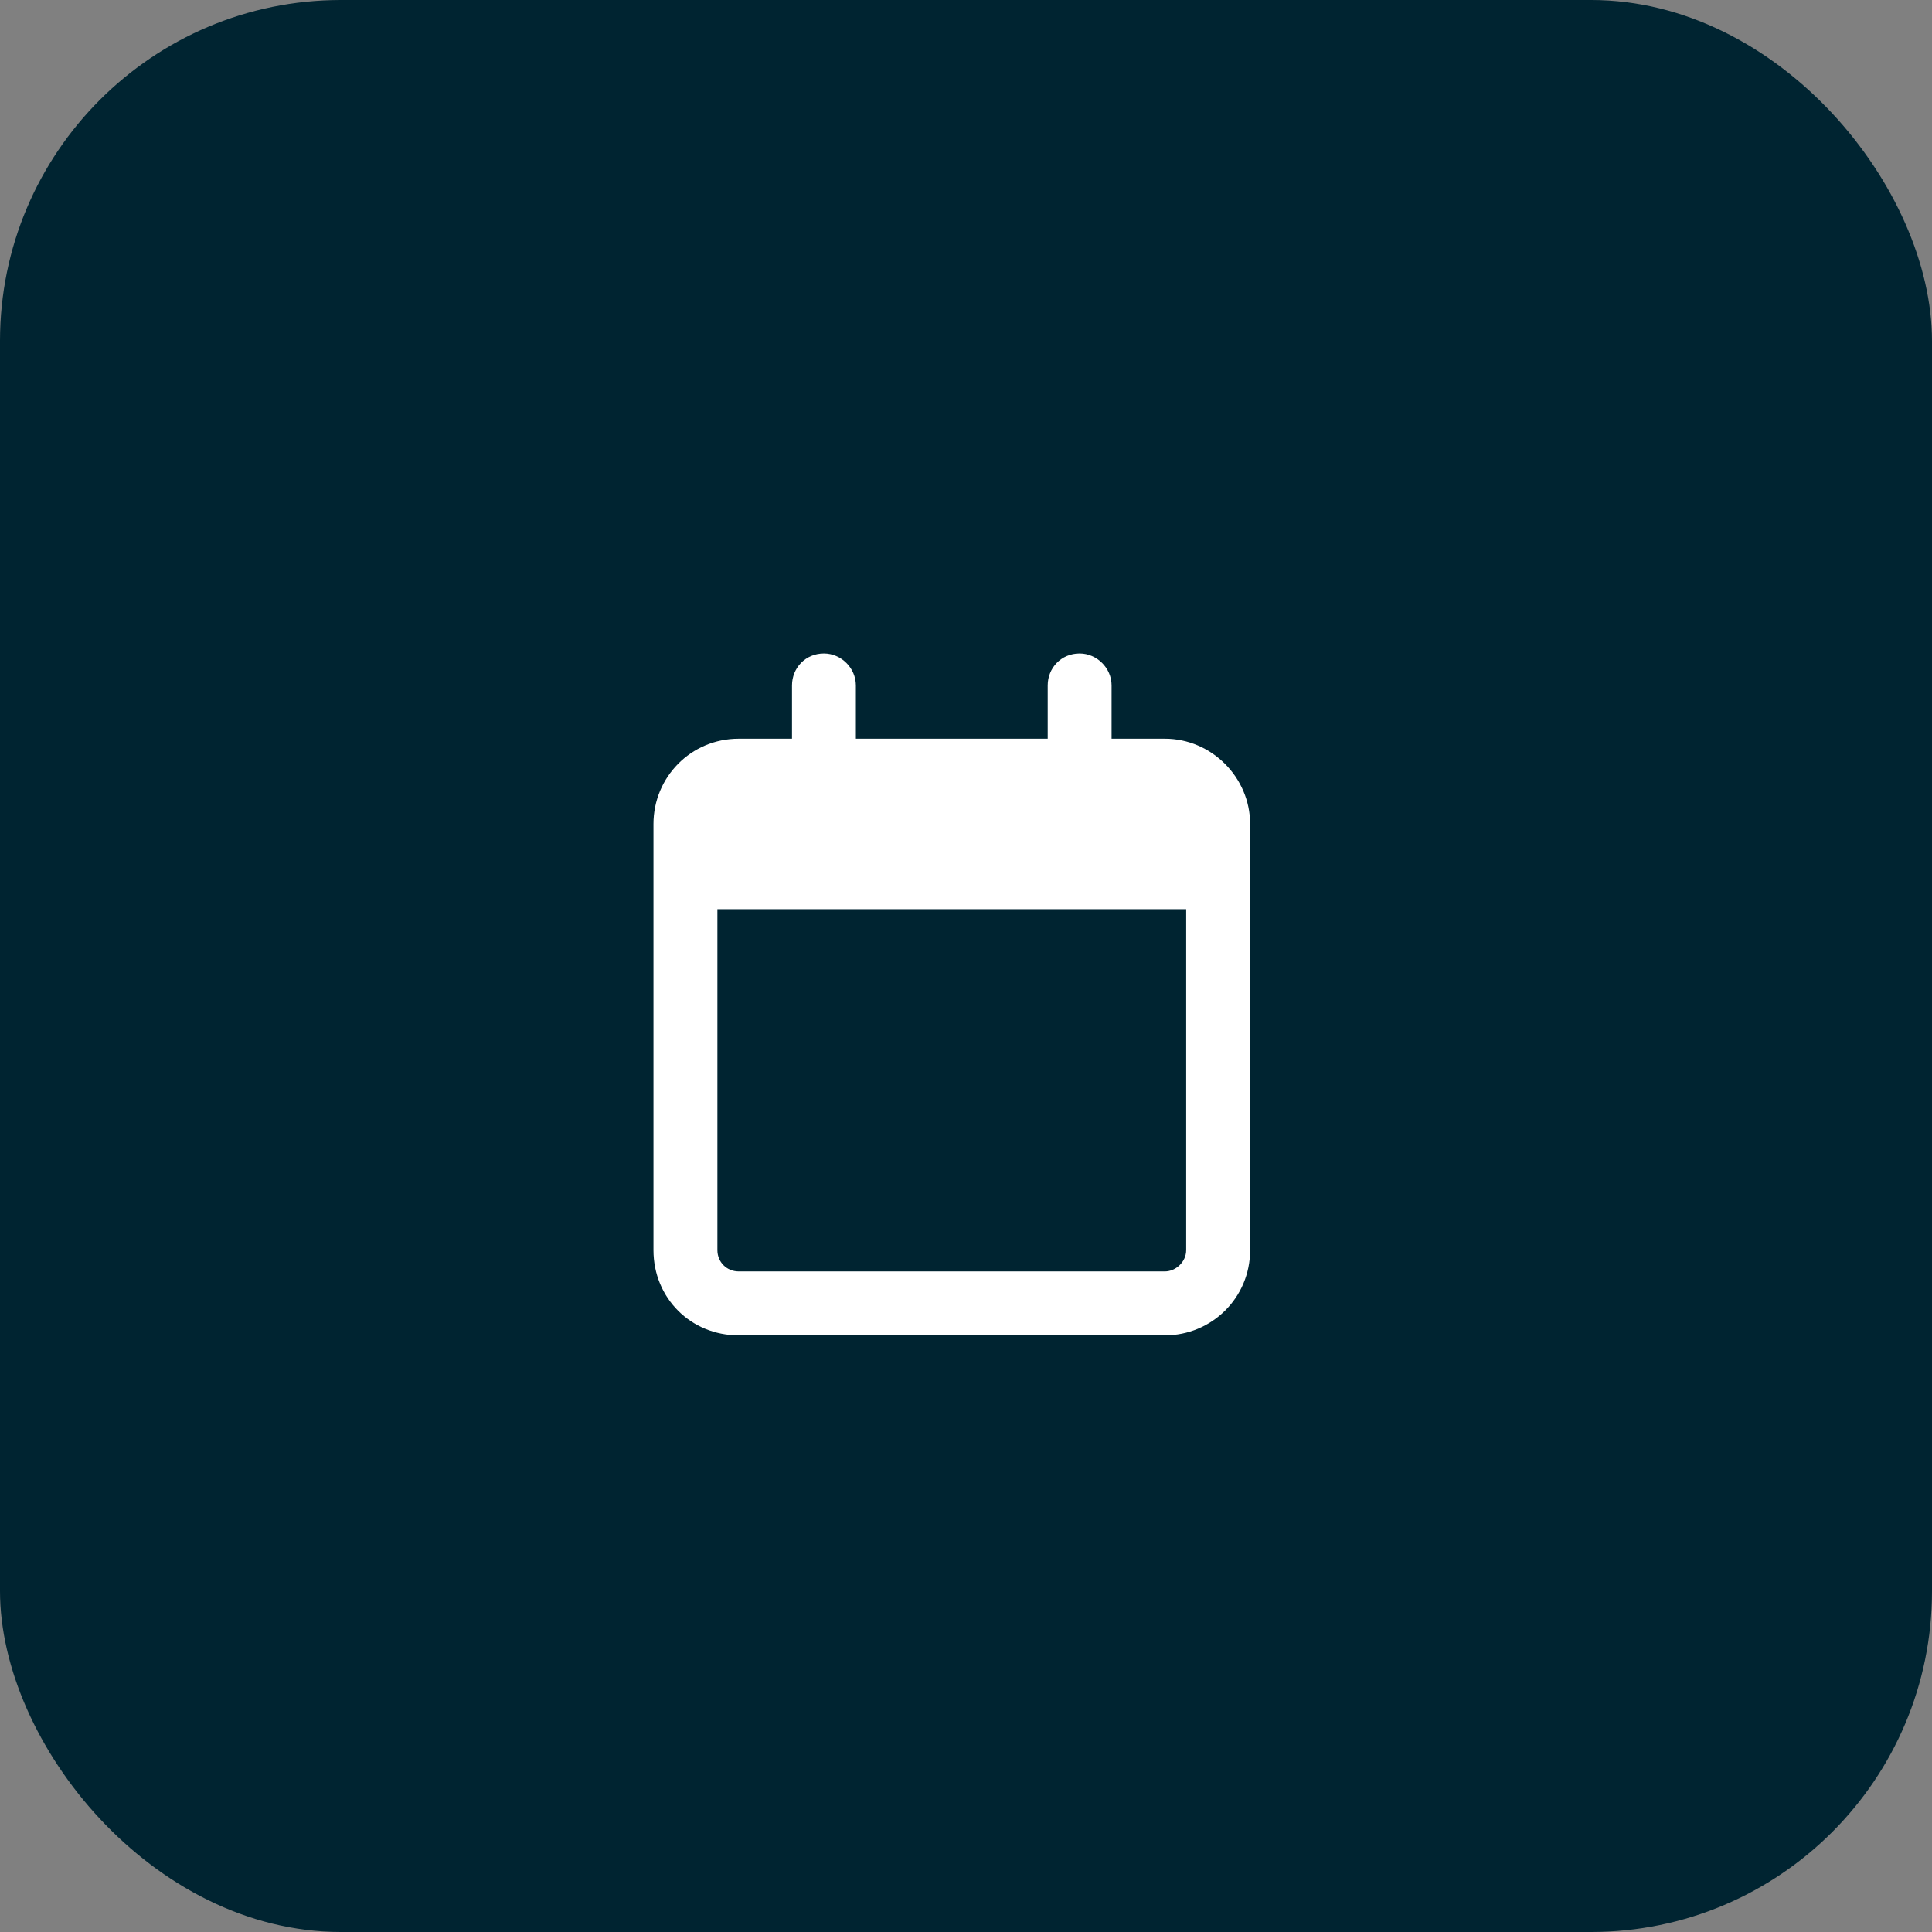
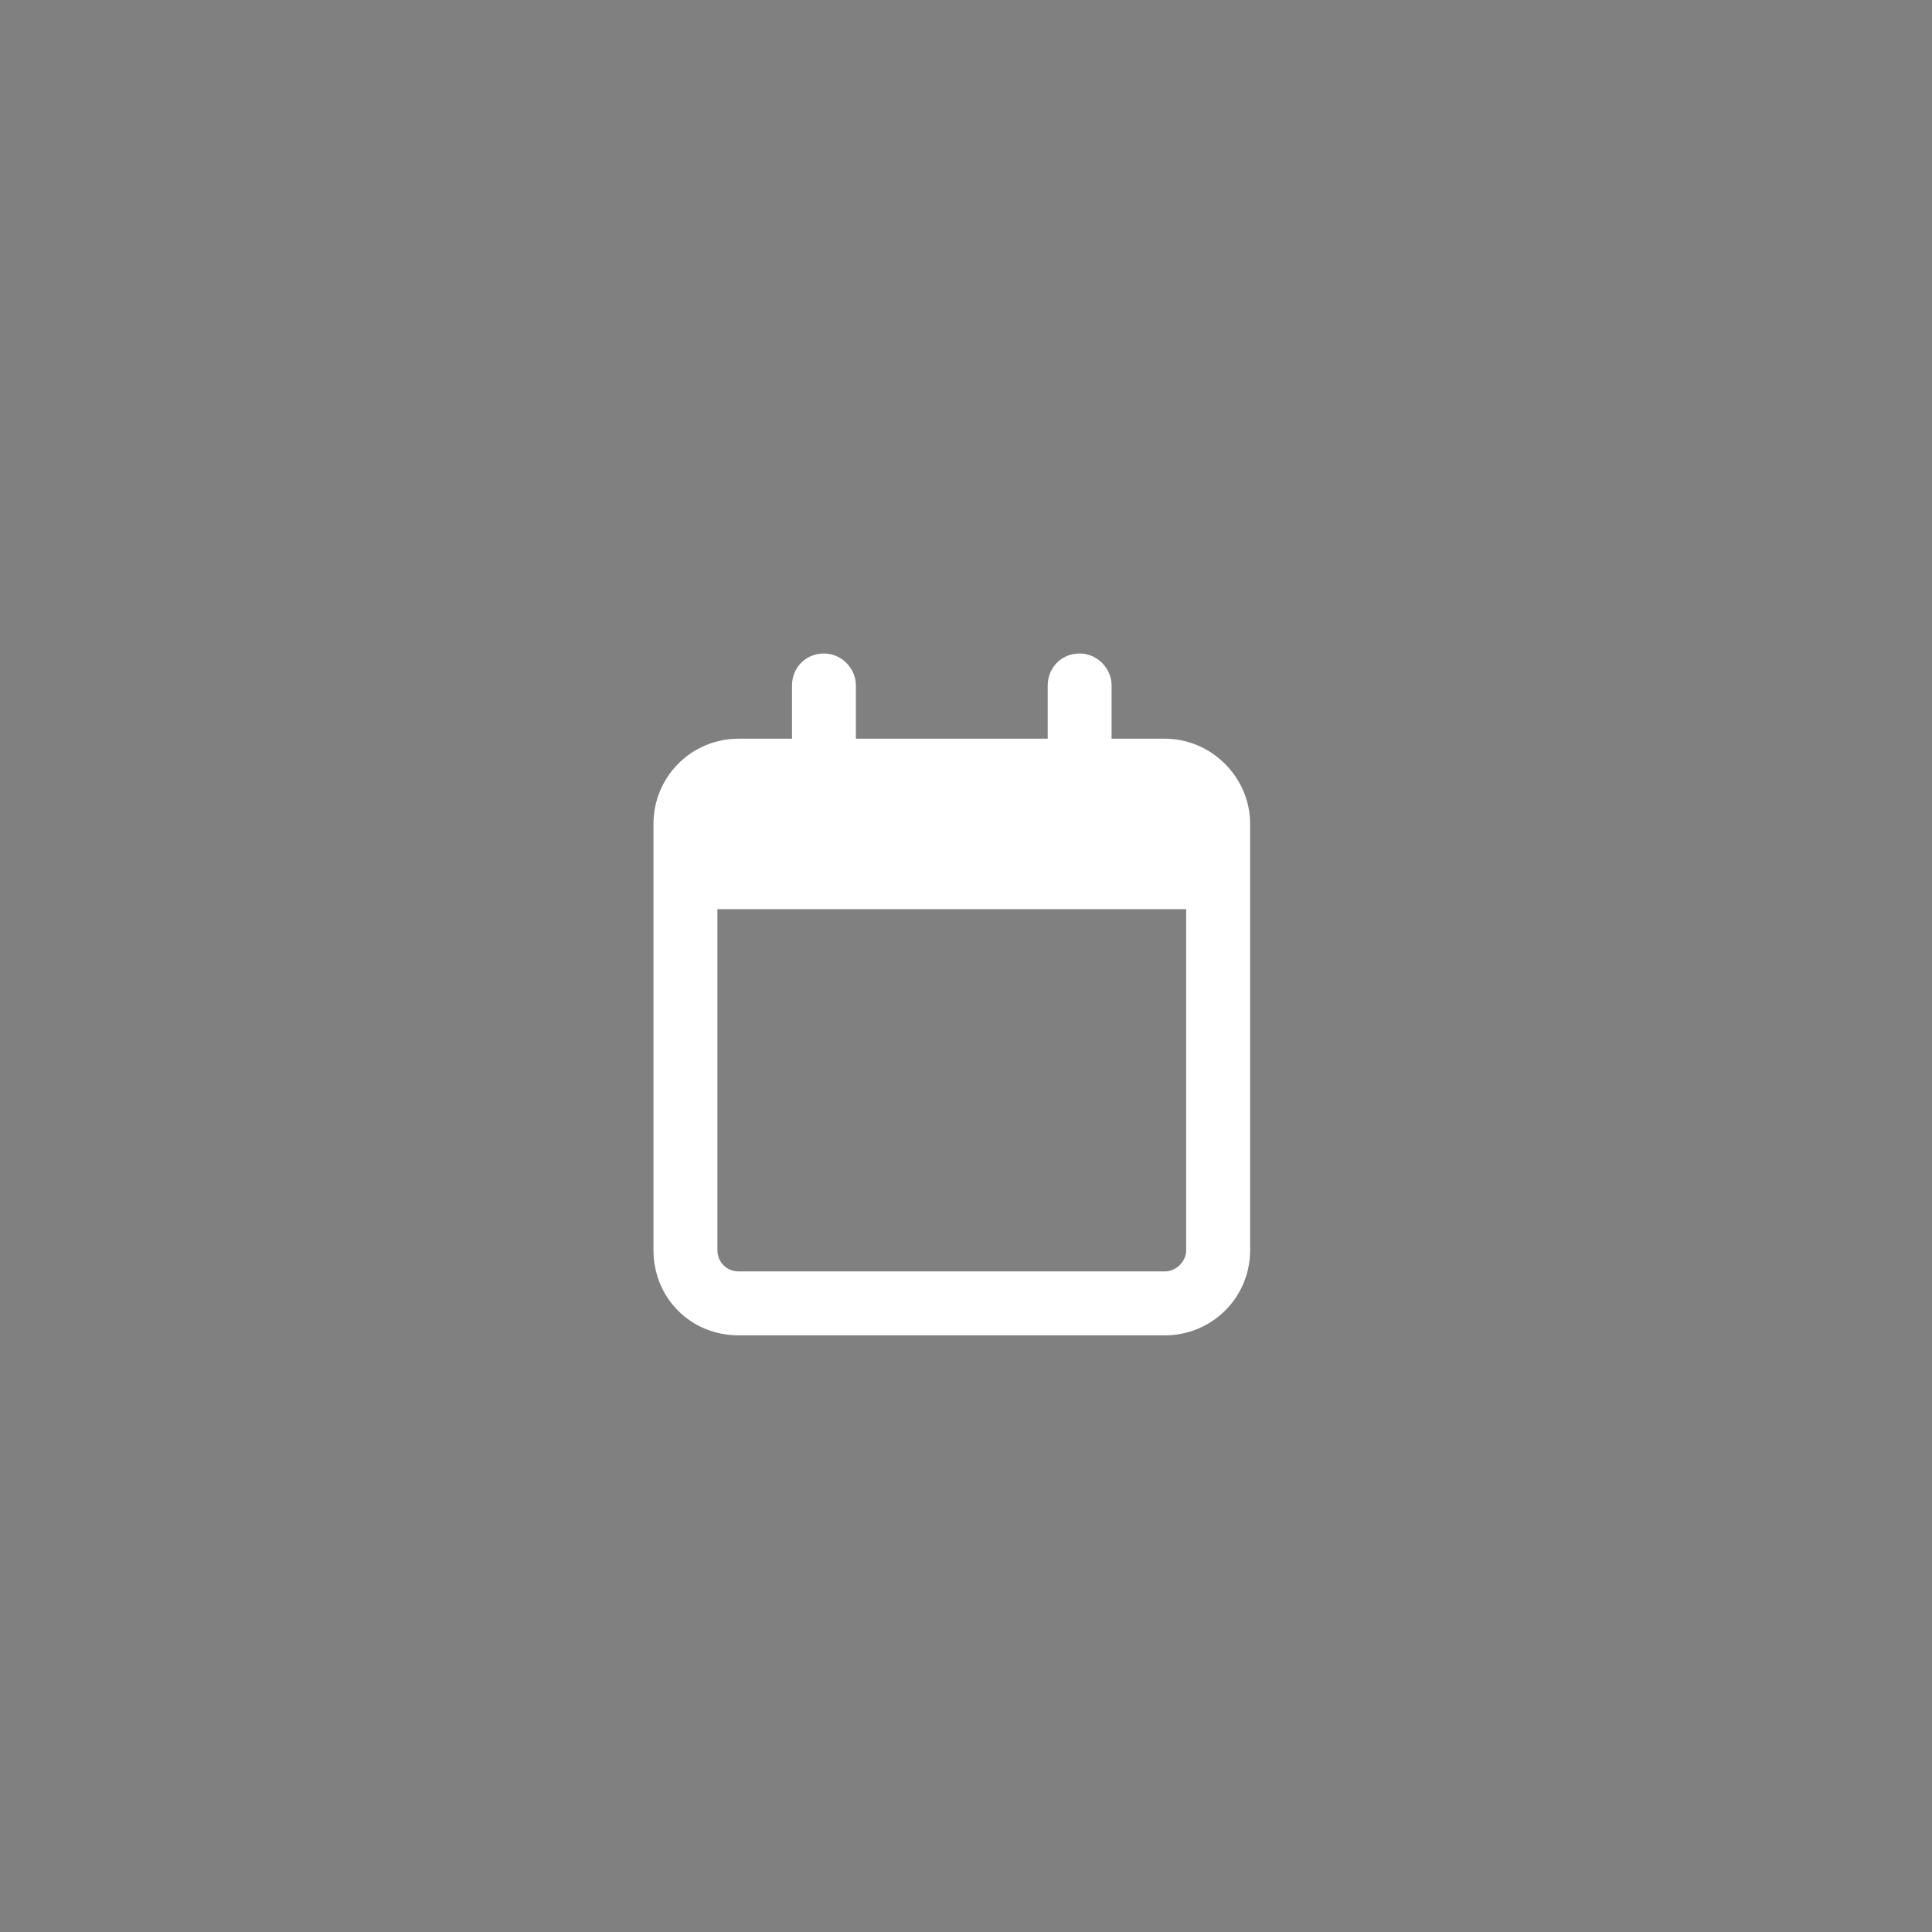
<svg xmlns="http://www.w3.org/2000/svg" width="34" height="34" viewBox="0 0 34 34" fill="none">
  <rect x="0" y="0" width="34" height="34" fill="#808080" stroke="none" />
-   <rect width="34" height="34" rx="6" fill="#002431" />
  <path d="M15.062 12.062V13H18.438V12.062C18.438 11.758 18.672 11.5 19 11.5C19.305 11.5 19.562 11.758 19.562 12.062V13H20.5C21.32 13 22 13.68 22 14.5V14.875V16V22C22 22.844 21.32 23.5 20.5 23.5H13C12.156 23.5 11.5 22.844 11.5 22V16V14.875V14.5C11.5 13.68 12.156 13 13 13H13.938V12.062C13.938 11.758 14.172 11.5 14.5 11.5C14.805 11.5 15.062 11.758 15.062 12.062ZM12.625 16V22C12.625 22.211 12.789 22.375 13 22.375H20.5C20.688 22.375 20.875 22.211 20.875 22V16H12.625Z" fill="white" />
</svg>